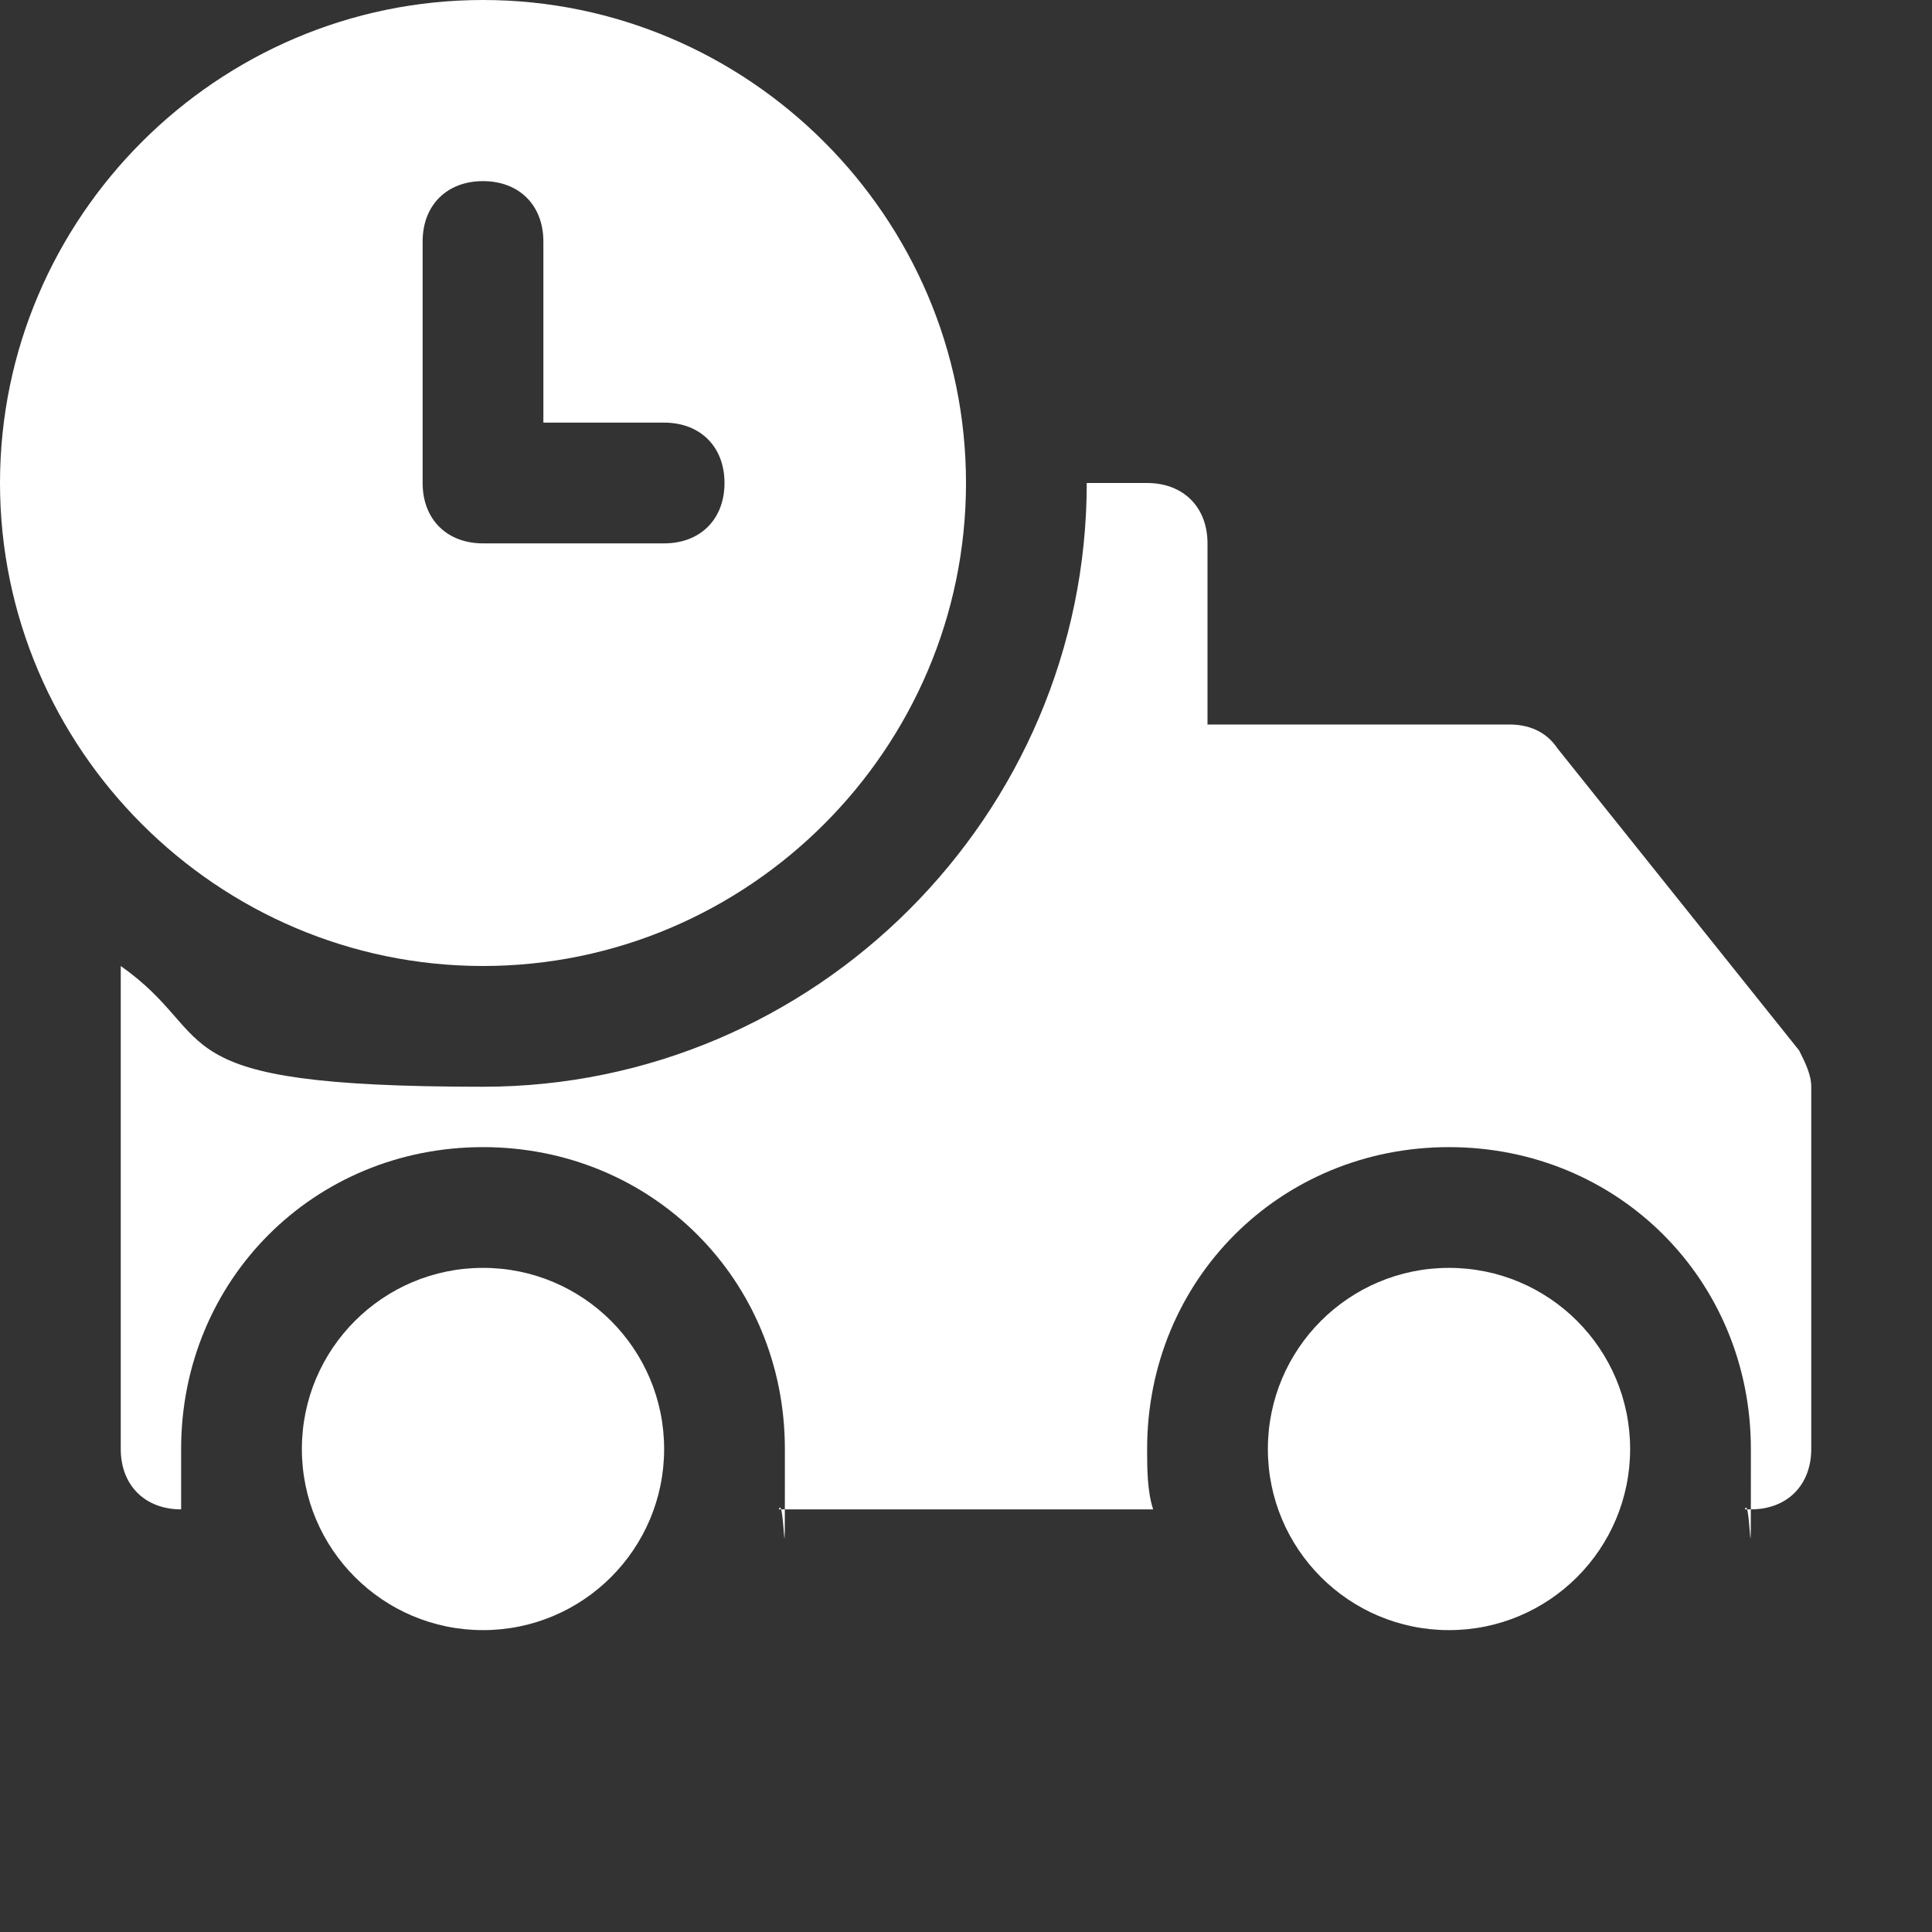
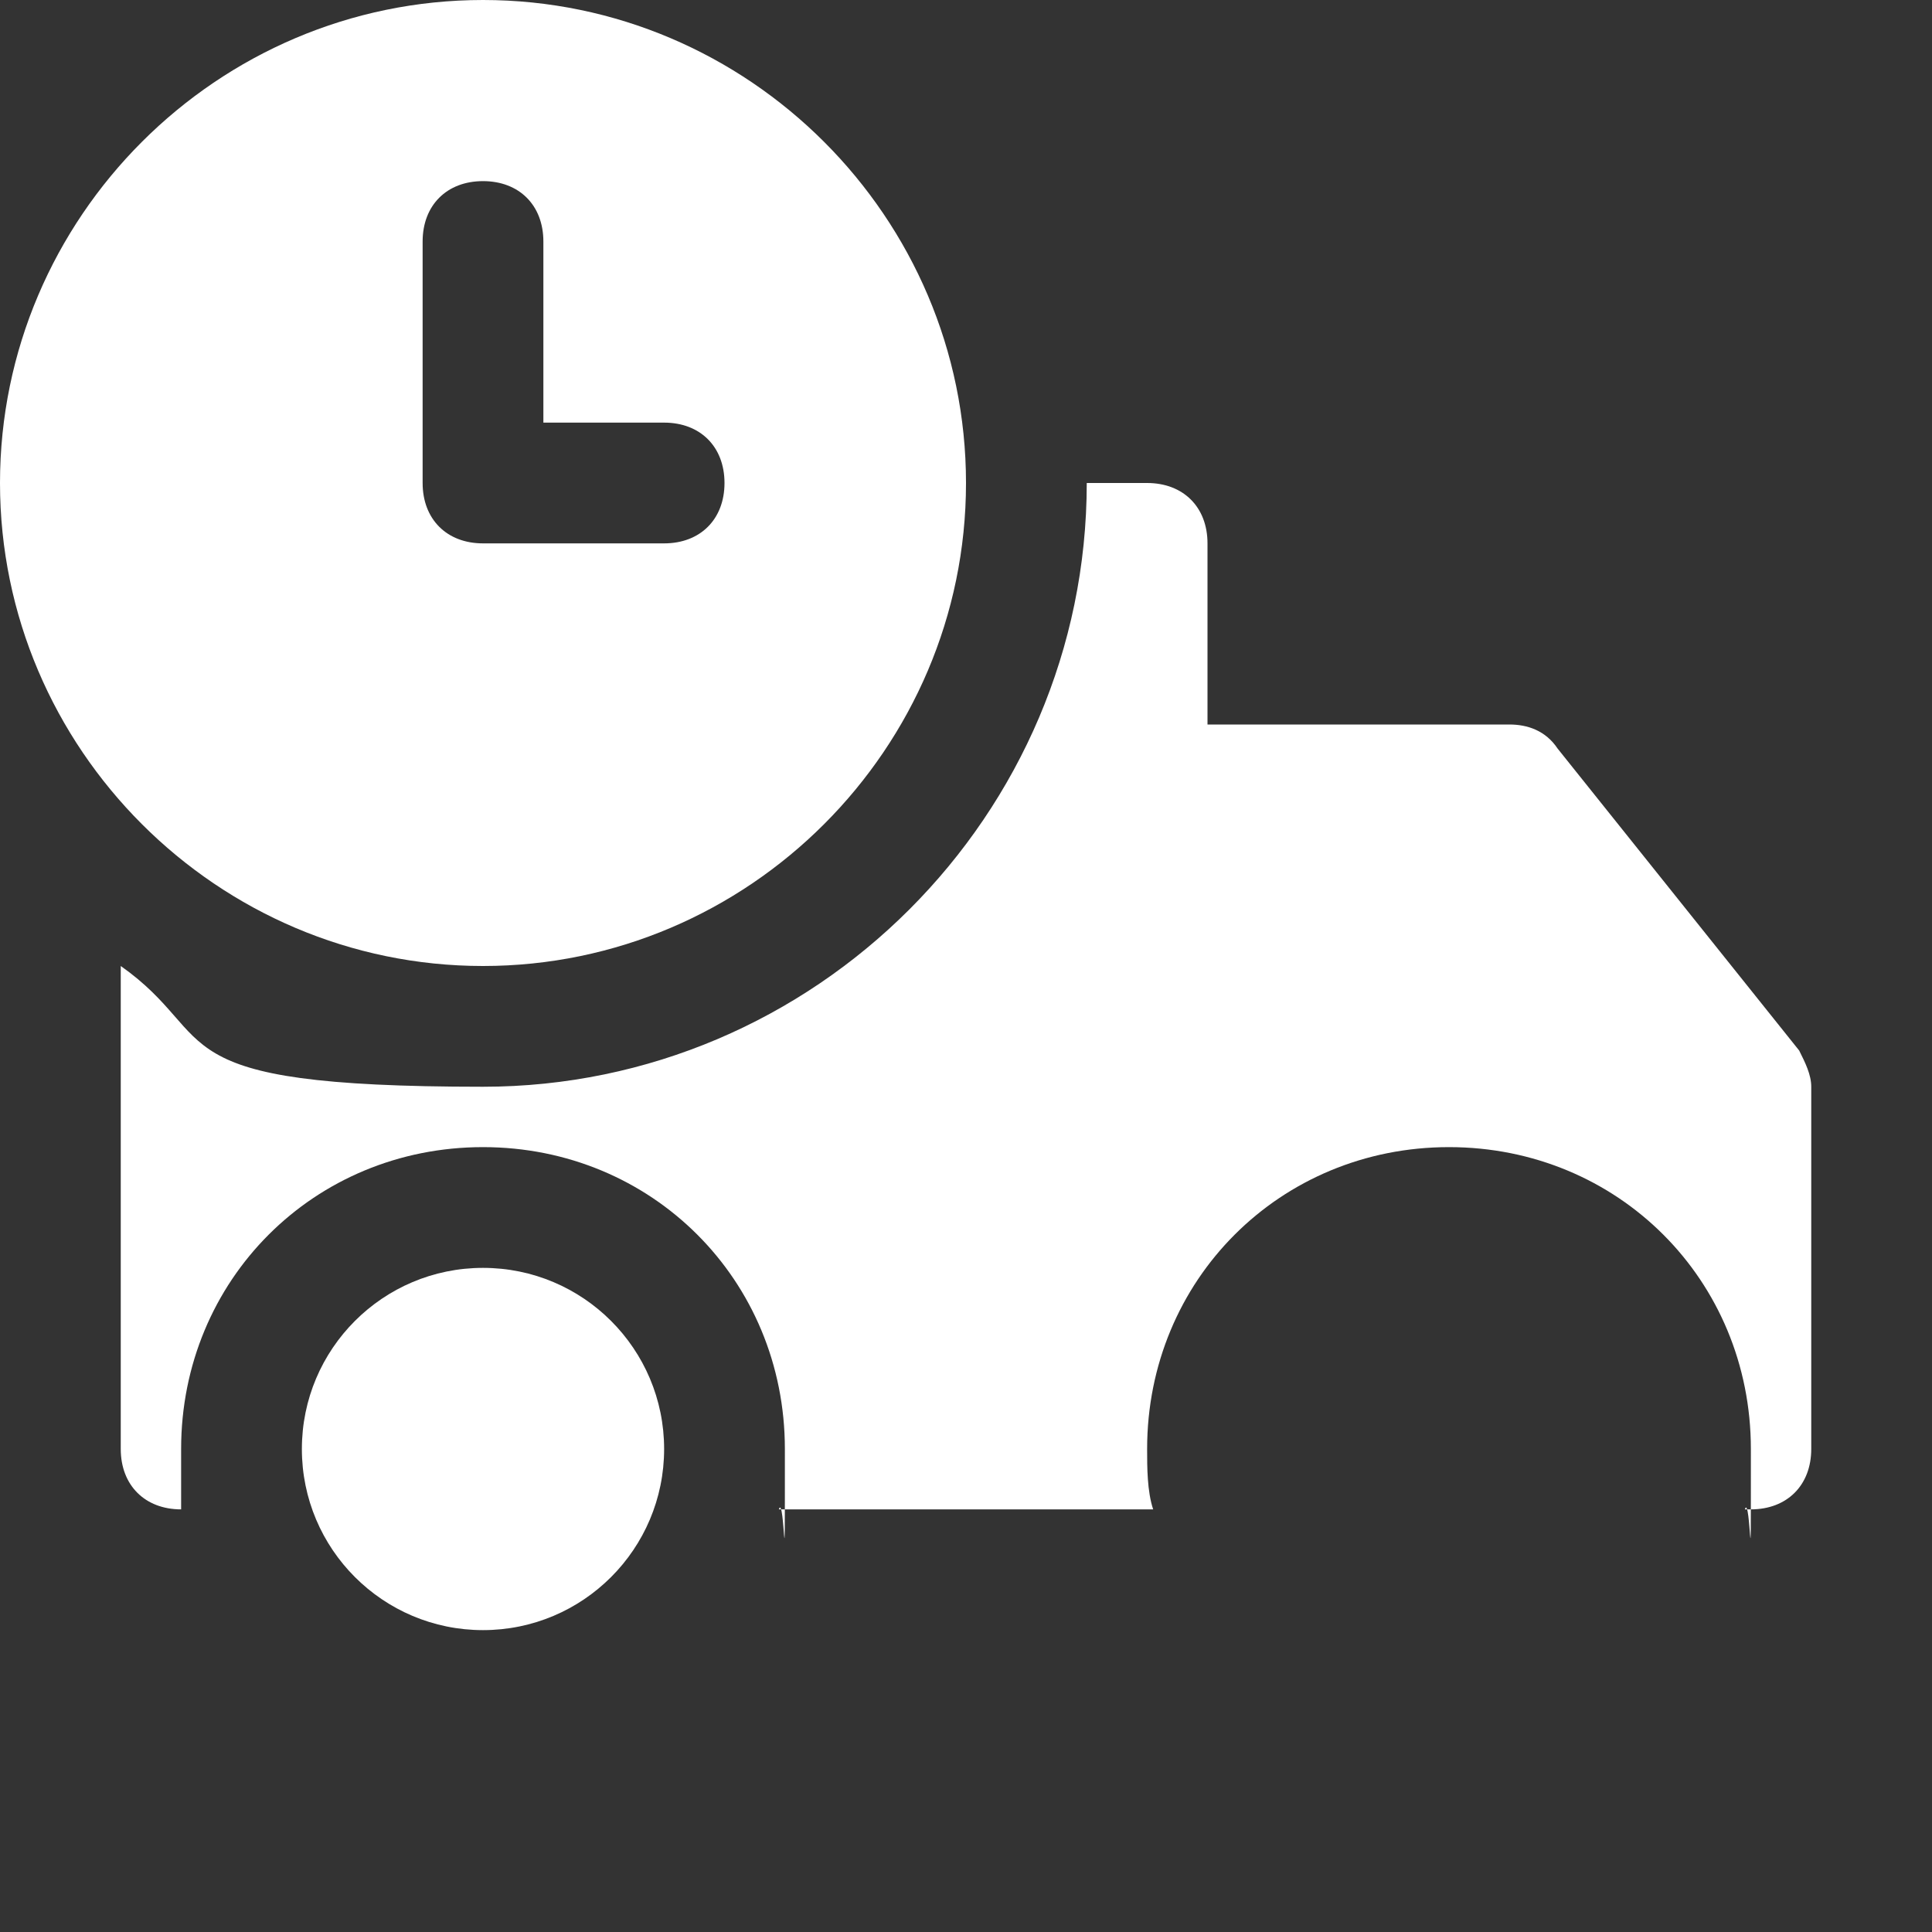
<svg xmlns="http://www.w3.org/2000/svg" id="Icons" version="1.1" viewBox="0 0 32 32">
  <rect x="0" y="0" width="32" height="32" fill="#333333" stroke="none" />
  <defs>
    <style>
      .st0 {
        fill: #fff;
      }
    </style>
  </defs>
  <g>
-     <circle class="st0" cx="24" cy="24" r="3" />
    <circle class="st0" cx="8" cy="24" r="3" />
  </g>
  <path class="st0" d="M8,0C3.6,0,0,3.6,0,8s3.6,8,8,8,8-3.6,8-8S12.4,0,8,0ZM11,9h-3c-.6,0-1-.4-1-1v-4c0-.6.4-1,1-1s1,.4,1,1v3h2c.6,0,1,.4,1,1s-.4,1-1,1Z" />
  <path class="st0" d="M29.8,17.4l-4-5c-.2-.3-.5-.4-.8-.4h-5v-3c0-.6-.4-1-1-1h-1c0,5.5-4.5,10-10,10s-4.3-.8-6-2v8c0,.6.4,1,1,1h0c0-.3,0-.7,0-1,0-2.8,2.2-5,5-5s5,2.2,5,5,0,.7-.1,1h6.2c-.1-.3-.1-.7-.1-1,0-2.8,2.2-5,5-5s5,2.2,5,5,0,.7-.1,1h.1c.6,0,1-.4,1-1v-6c0-.2-.1-.4-.2-.6Z" />
</svg>